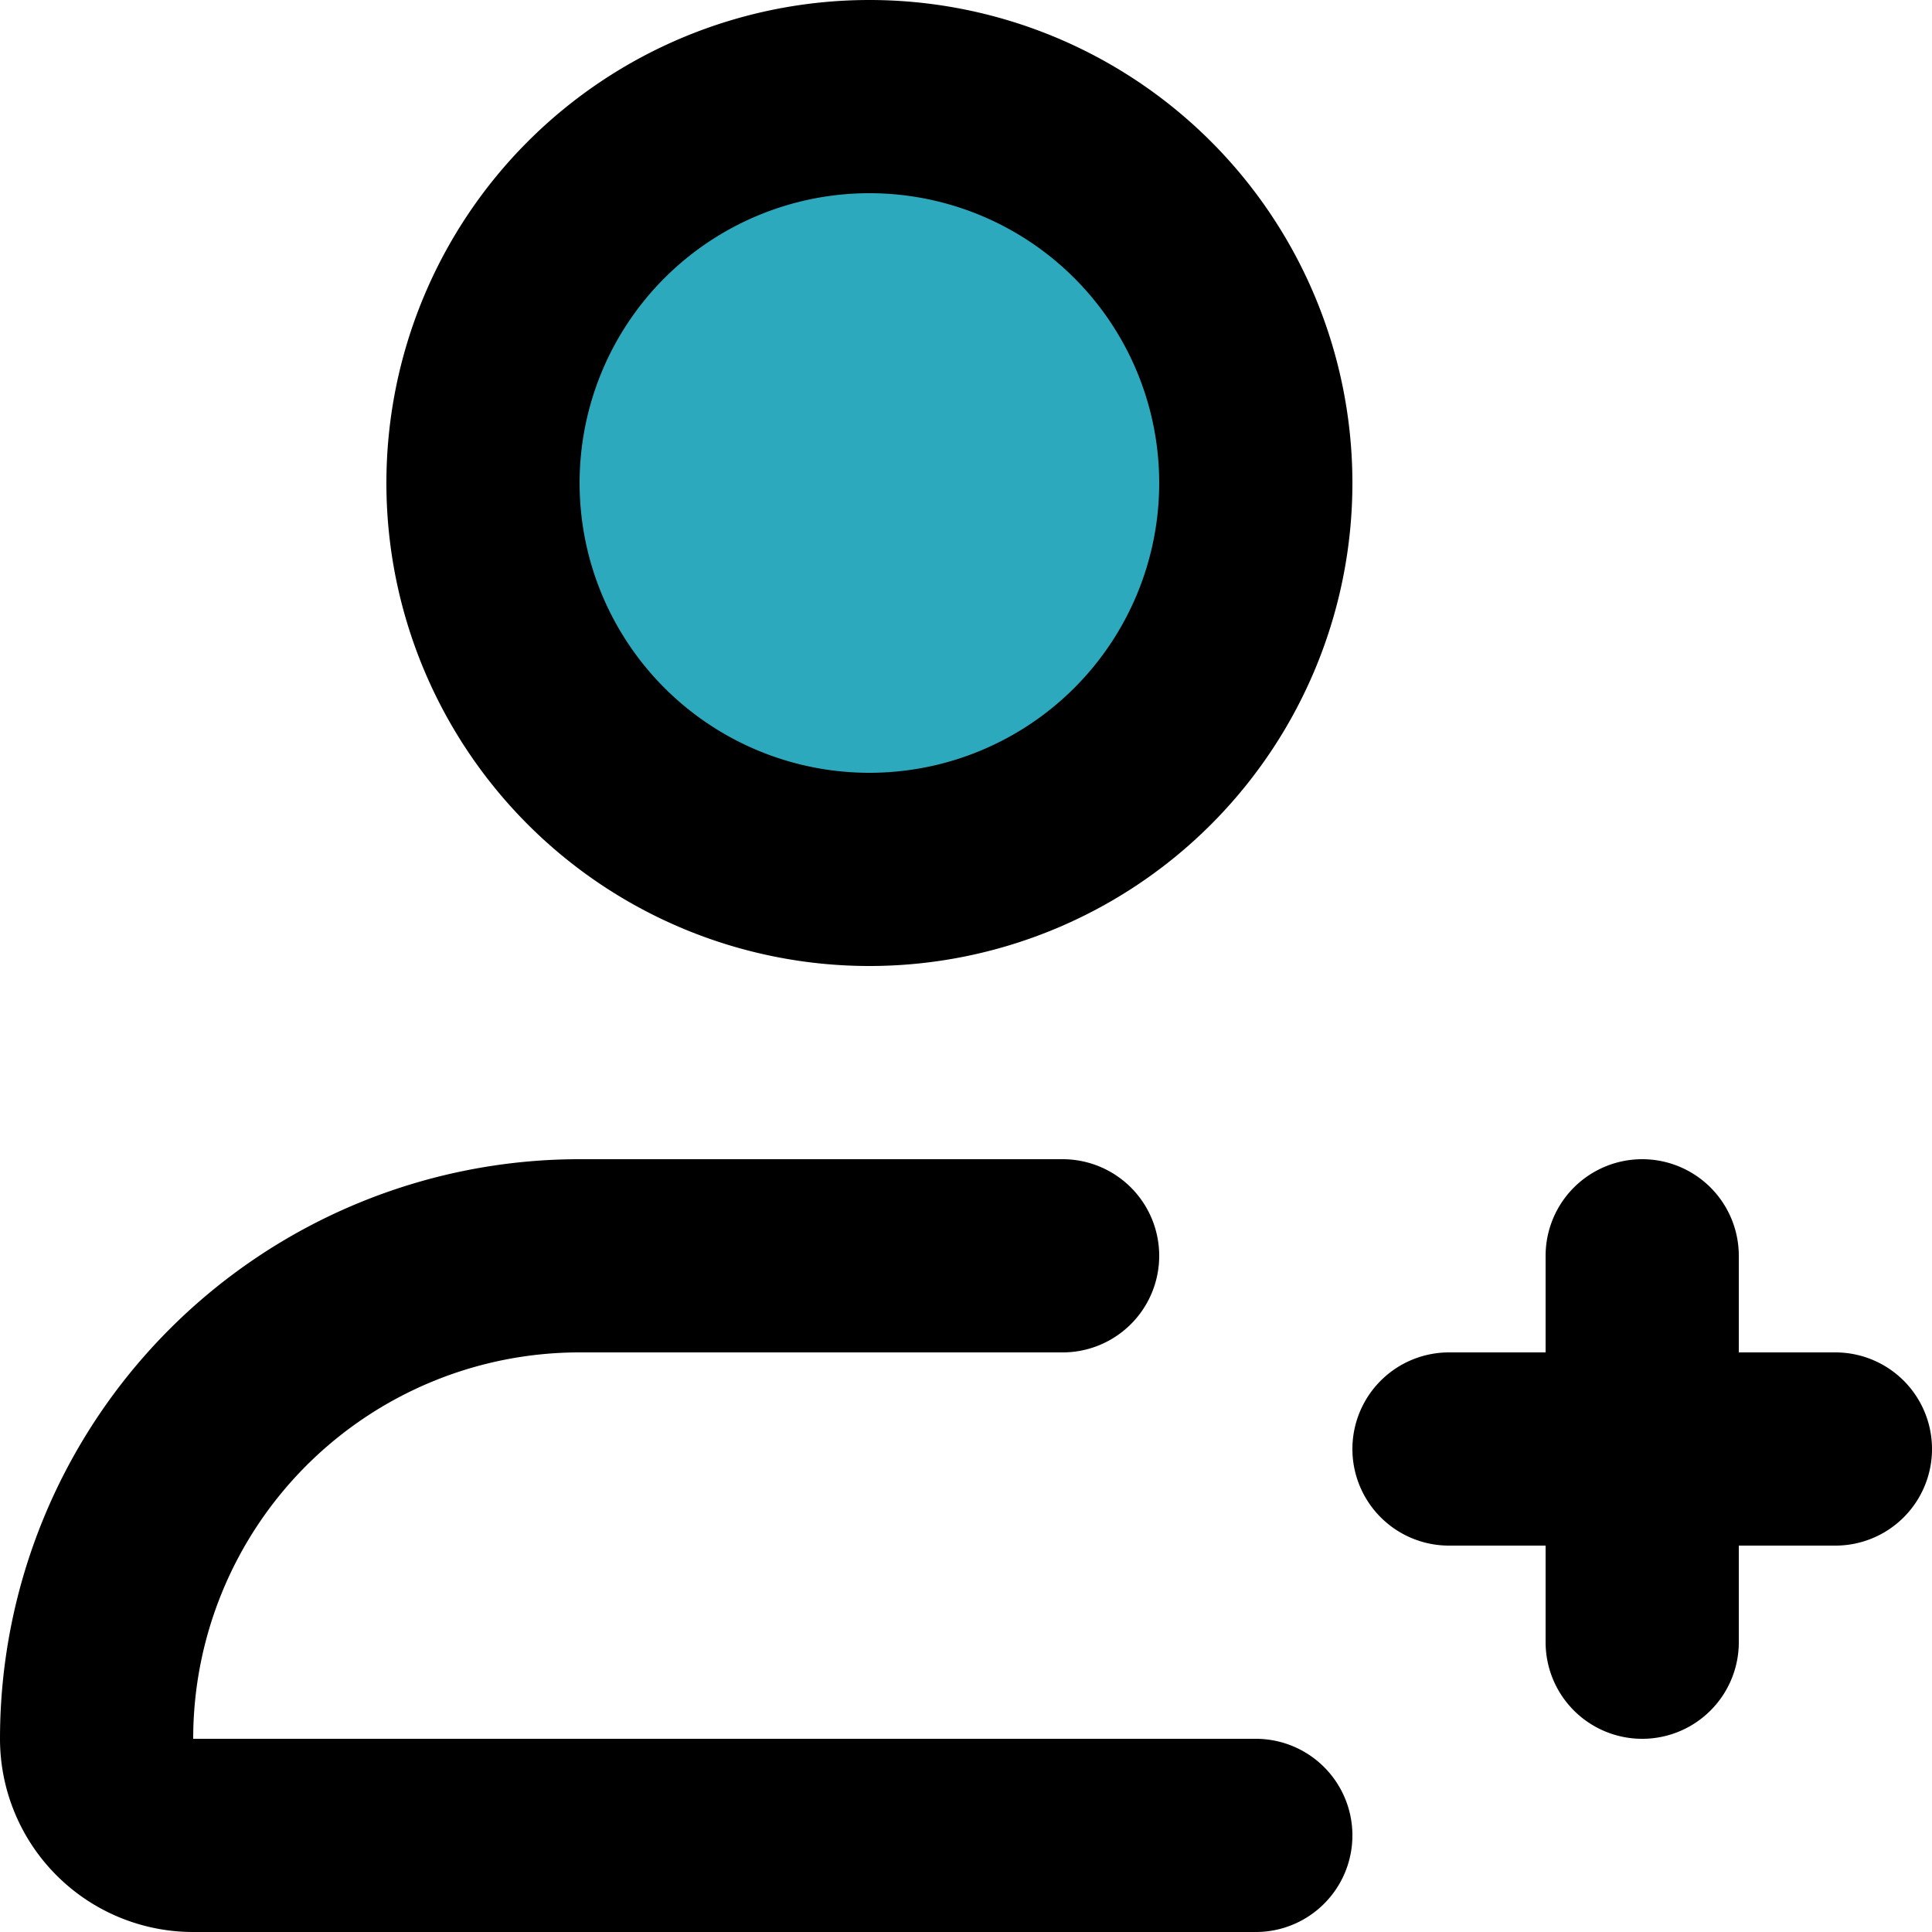
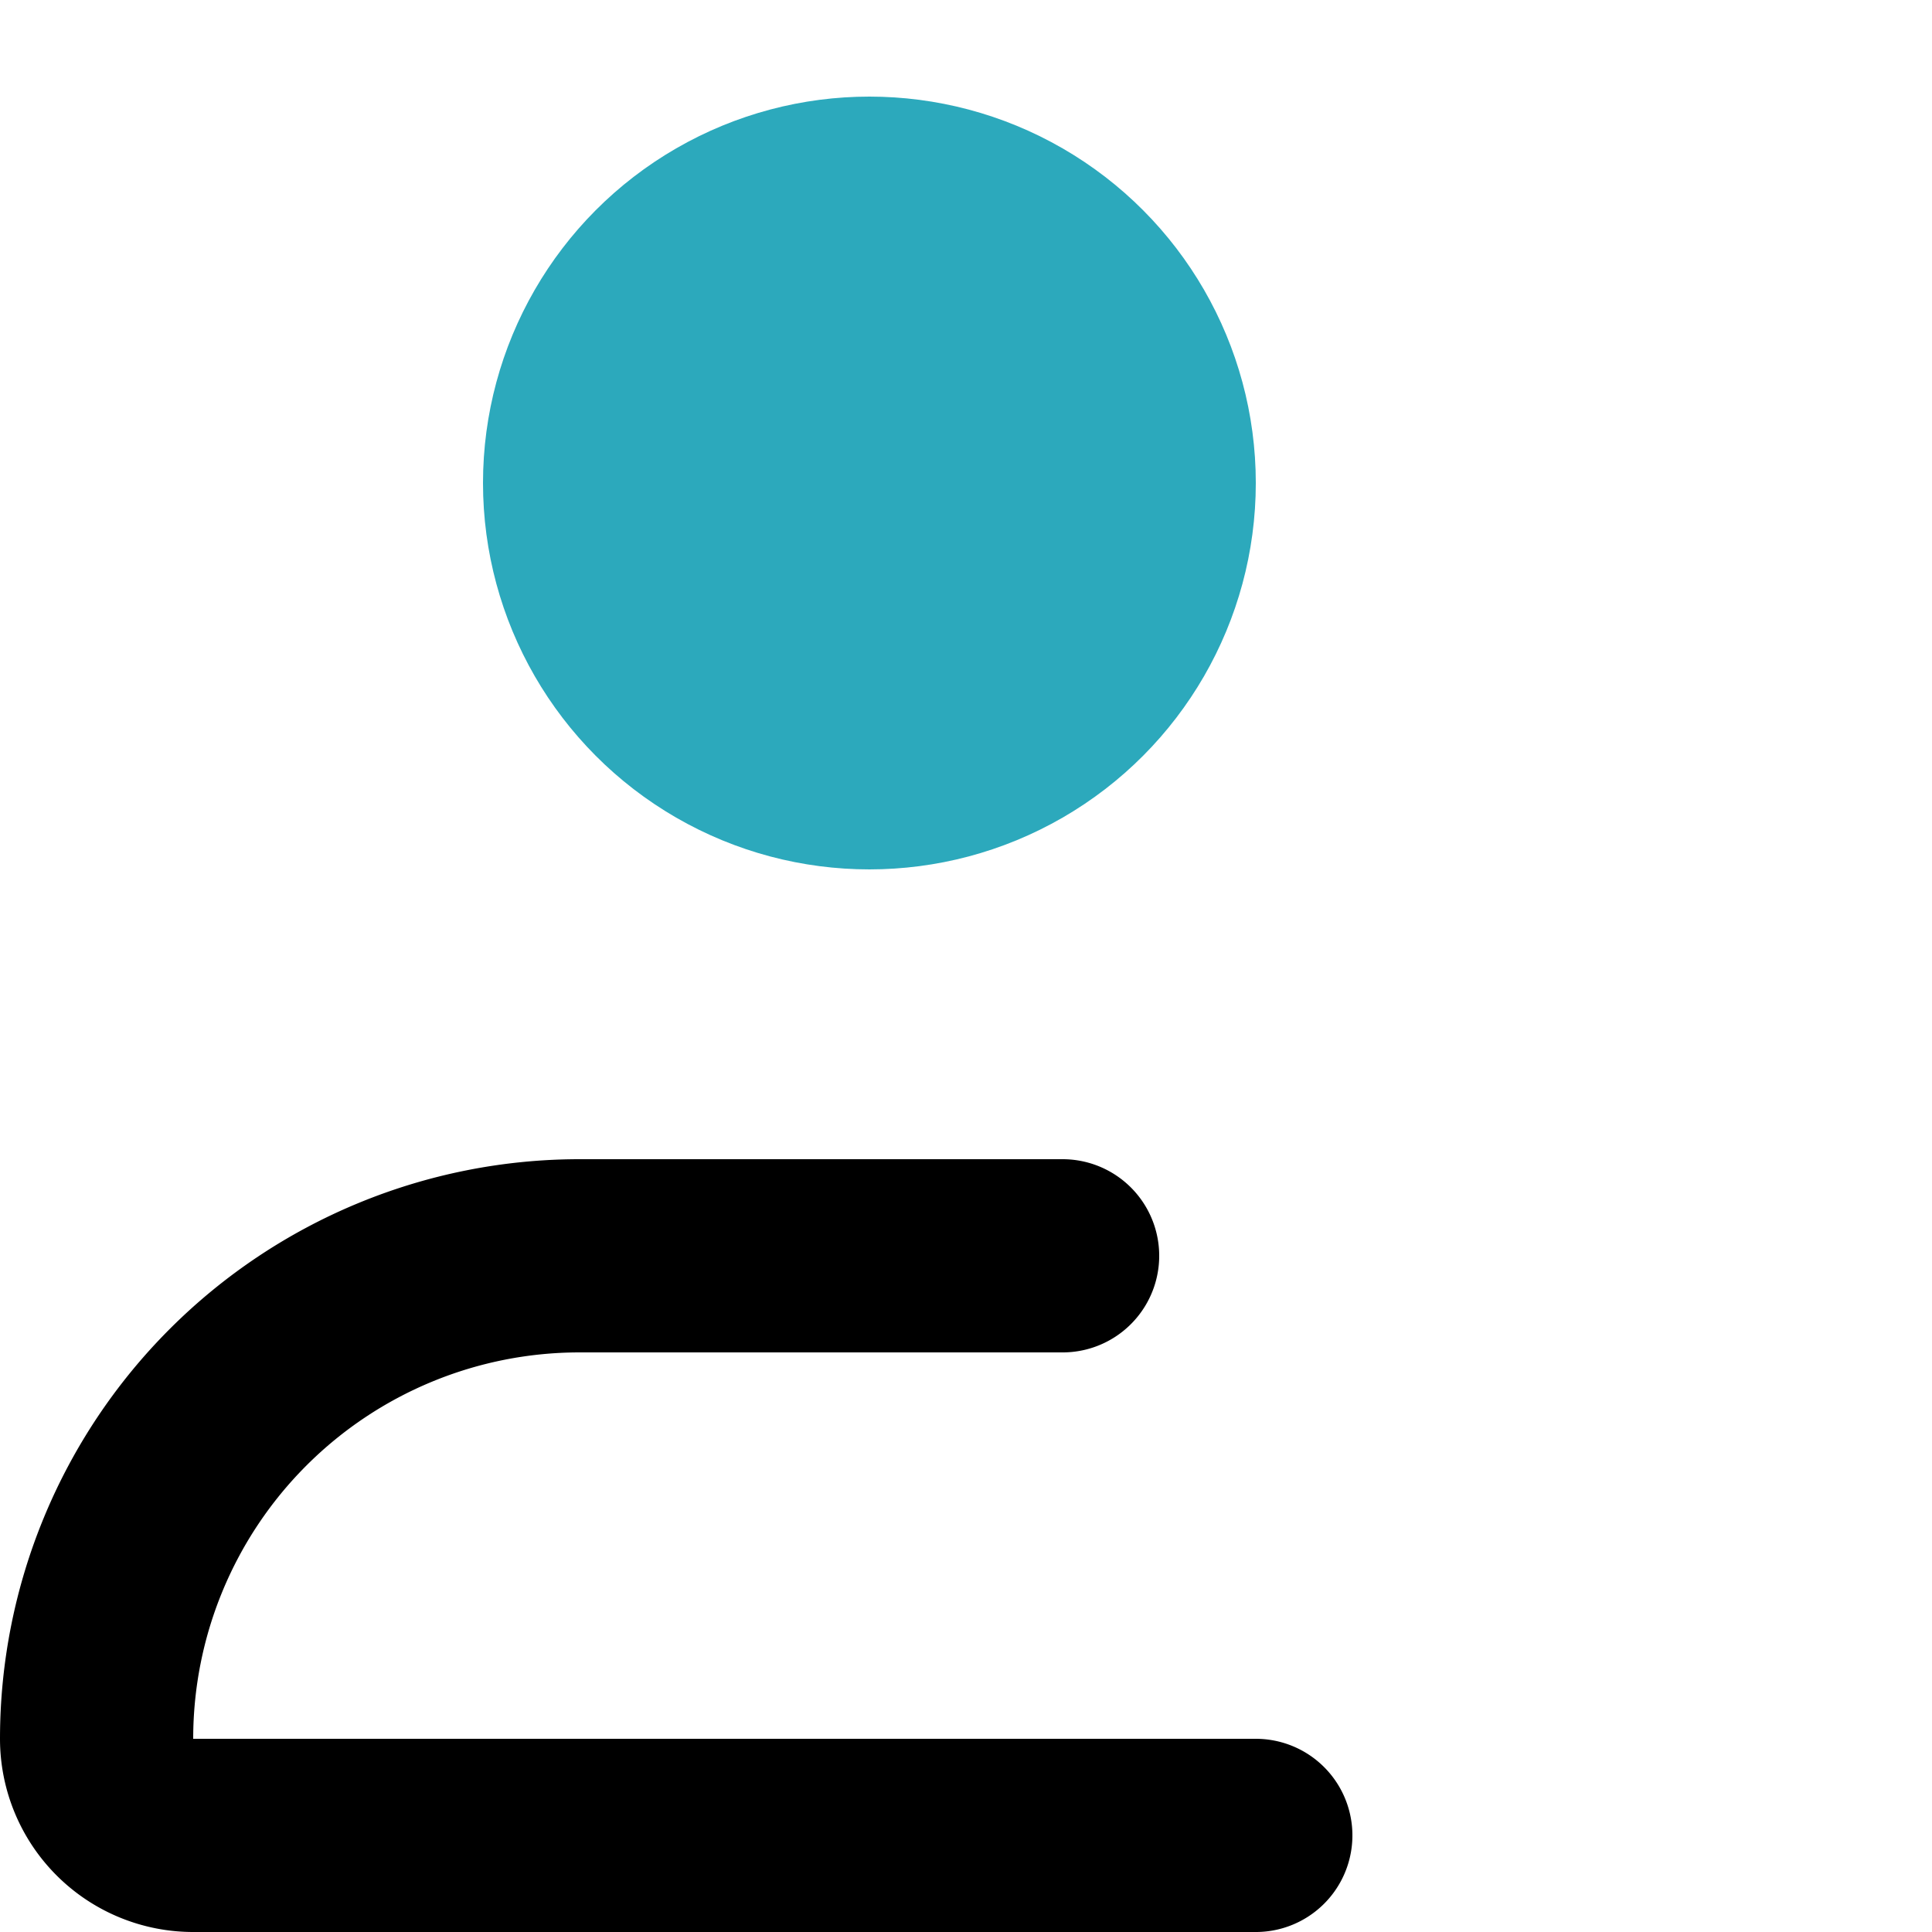
<svg xmlns="http://www.w3.org/2000/svg" width="800px" height="800px" viewBox="0 0 20 20">
  <g id="add-user" transform="translate(-2 -2)">
    <circle id="secondary" fill="#2ca9bc" cx="4" cy="4" r="4" transform="translate(7 3)" />
    <path id="primary" d="M13,15H8a5,5,0,0,0-5,5,1,1,0,0,0,1,1H15" fill="none" stroke="#000000" stroke-linecap="round" stroke-linejoin="round" stroke-width="2" />
-     <path id="primary-2" data-name="primary" d="M17,17h4m-2-2v4M11,3a4,4,0,1,0,4,4A4,4,0,0,0,11,3Z" fill="none" stroke="#000000" stroke-linecap="round" stroke-linejoin="round" stroke-width="2" />
  </g>
</svg>